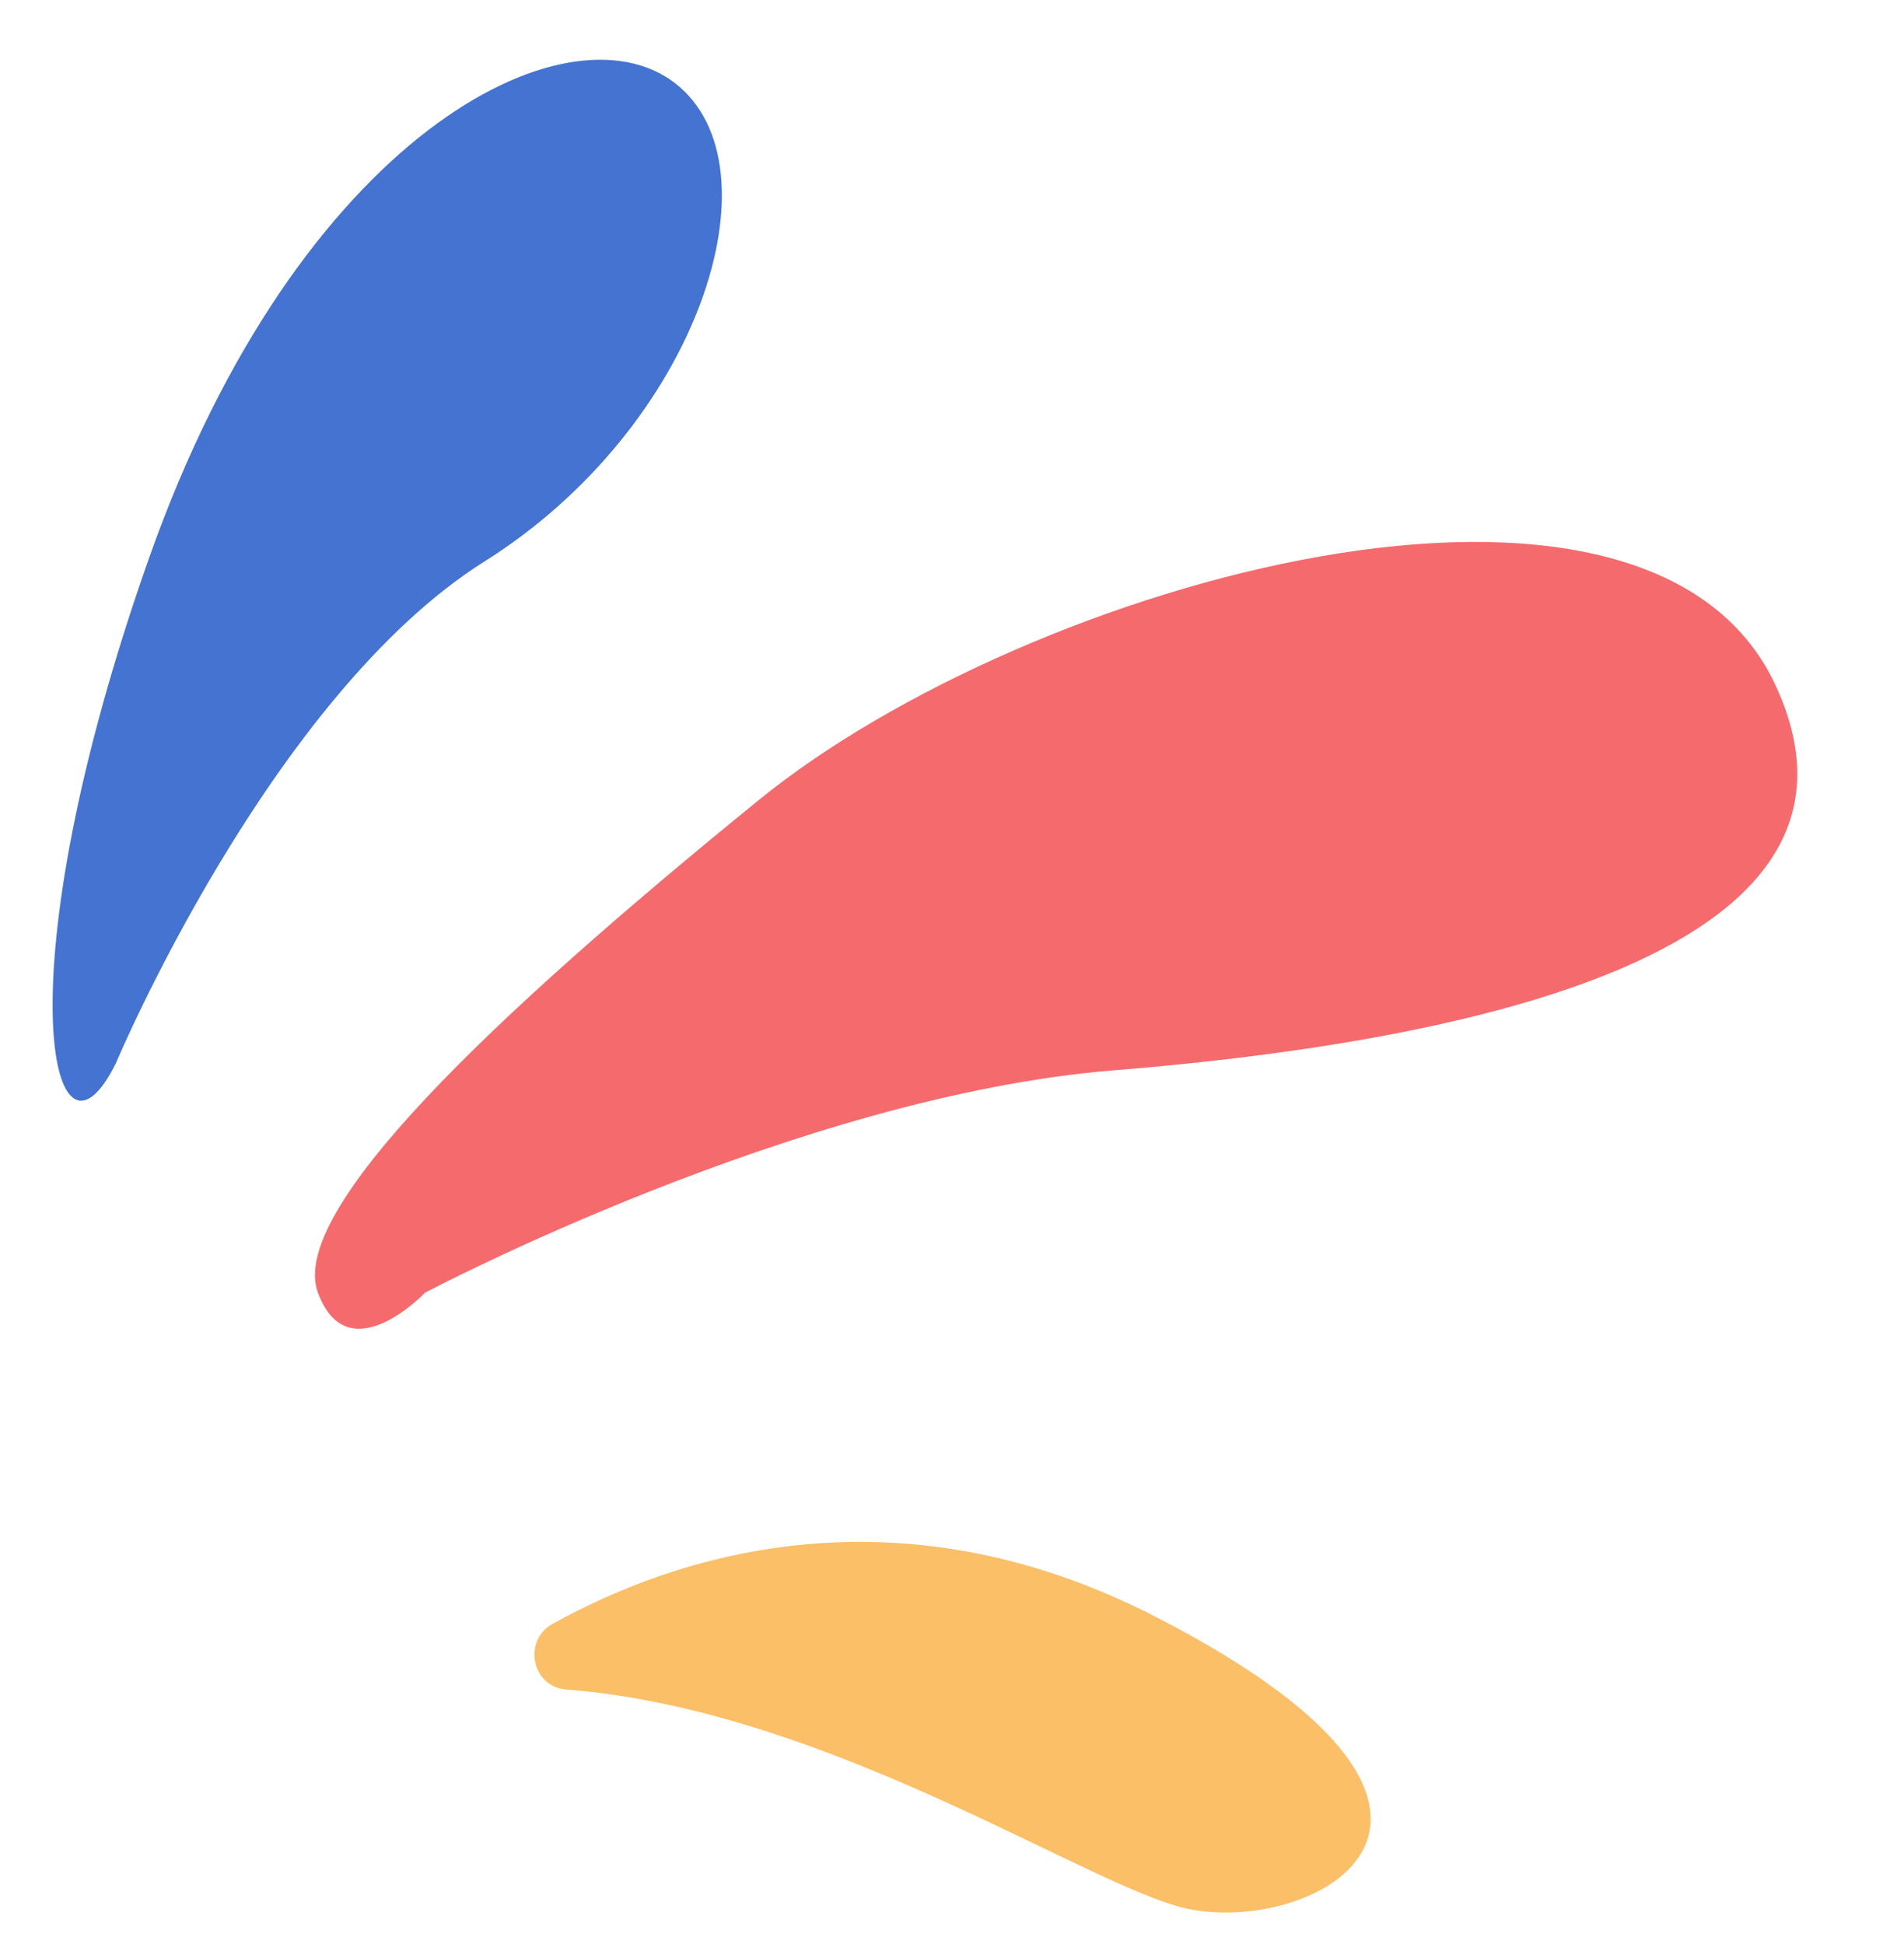
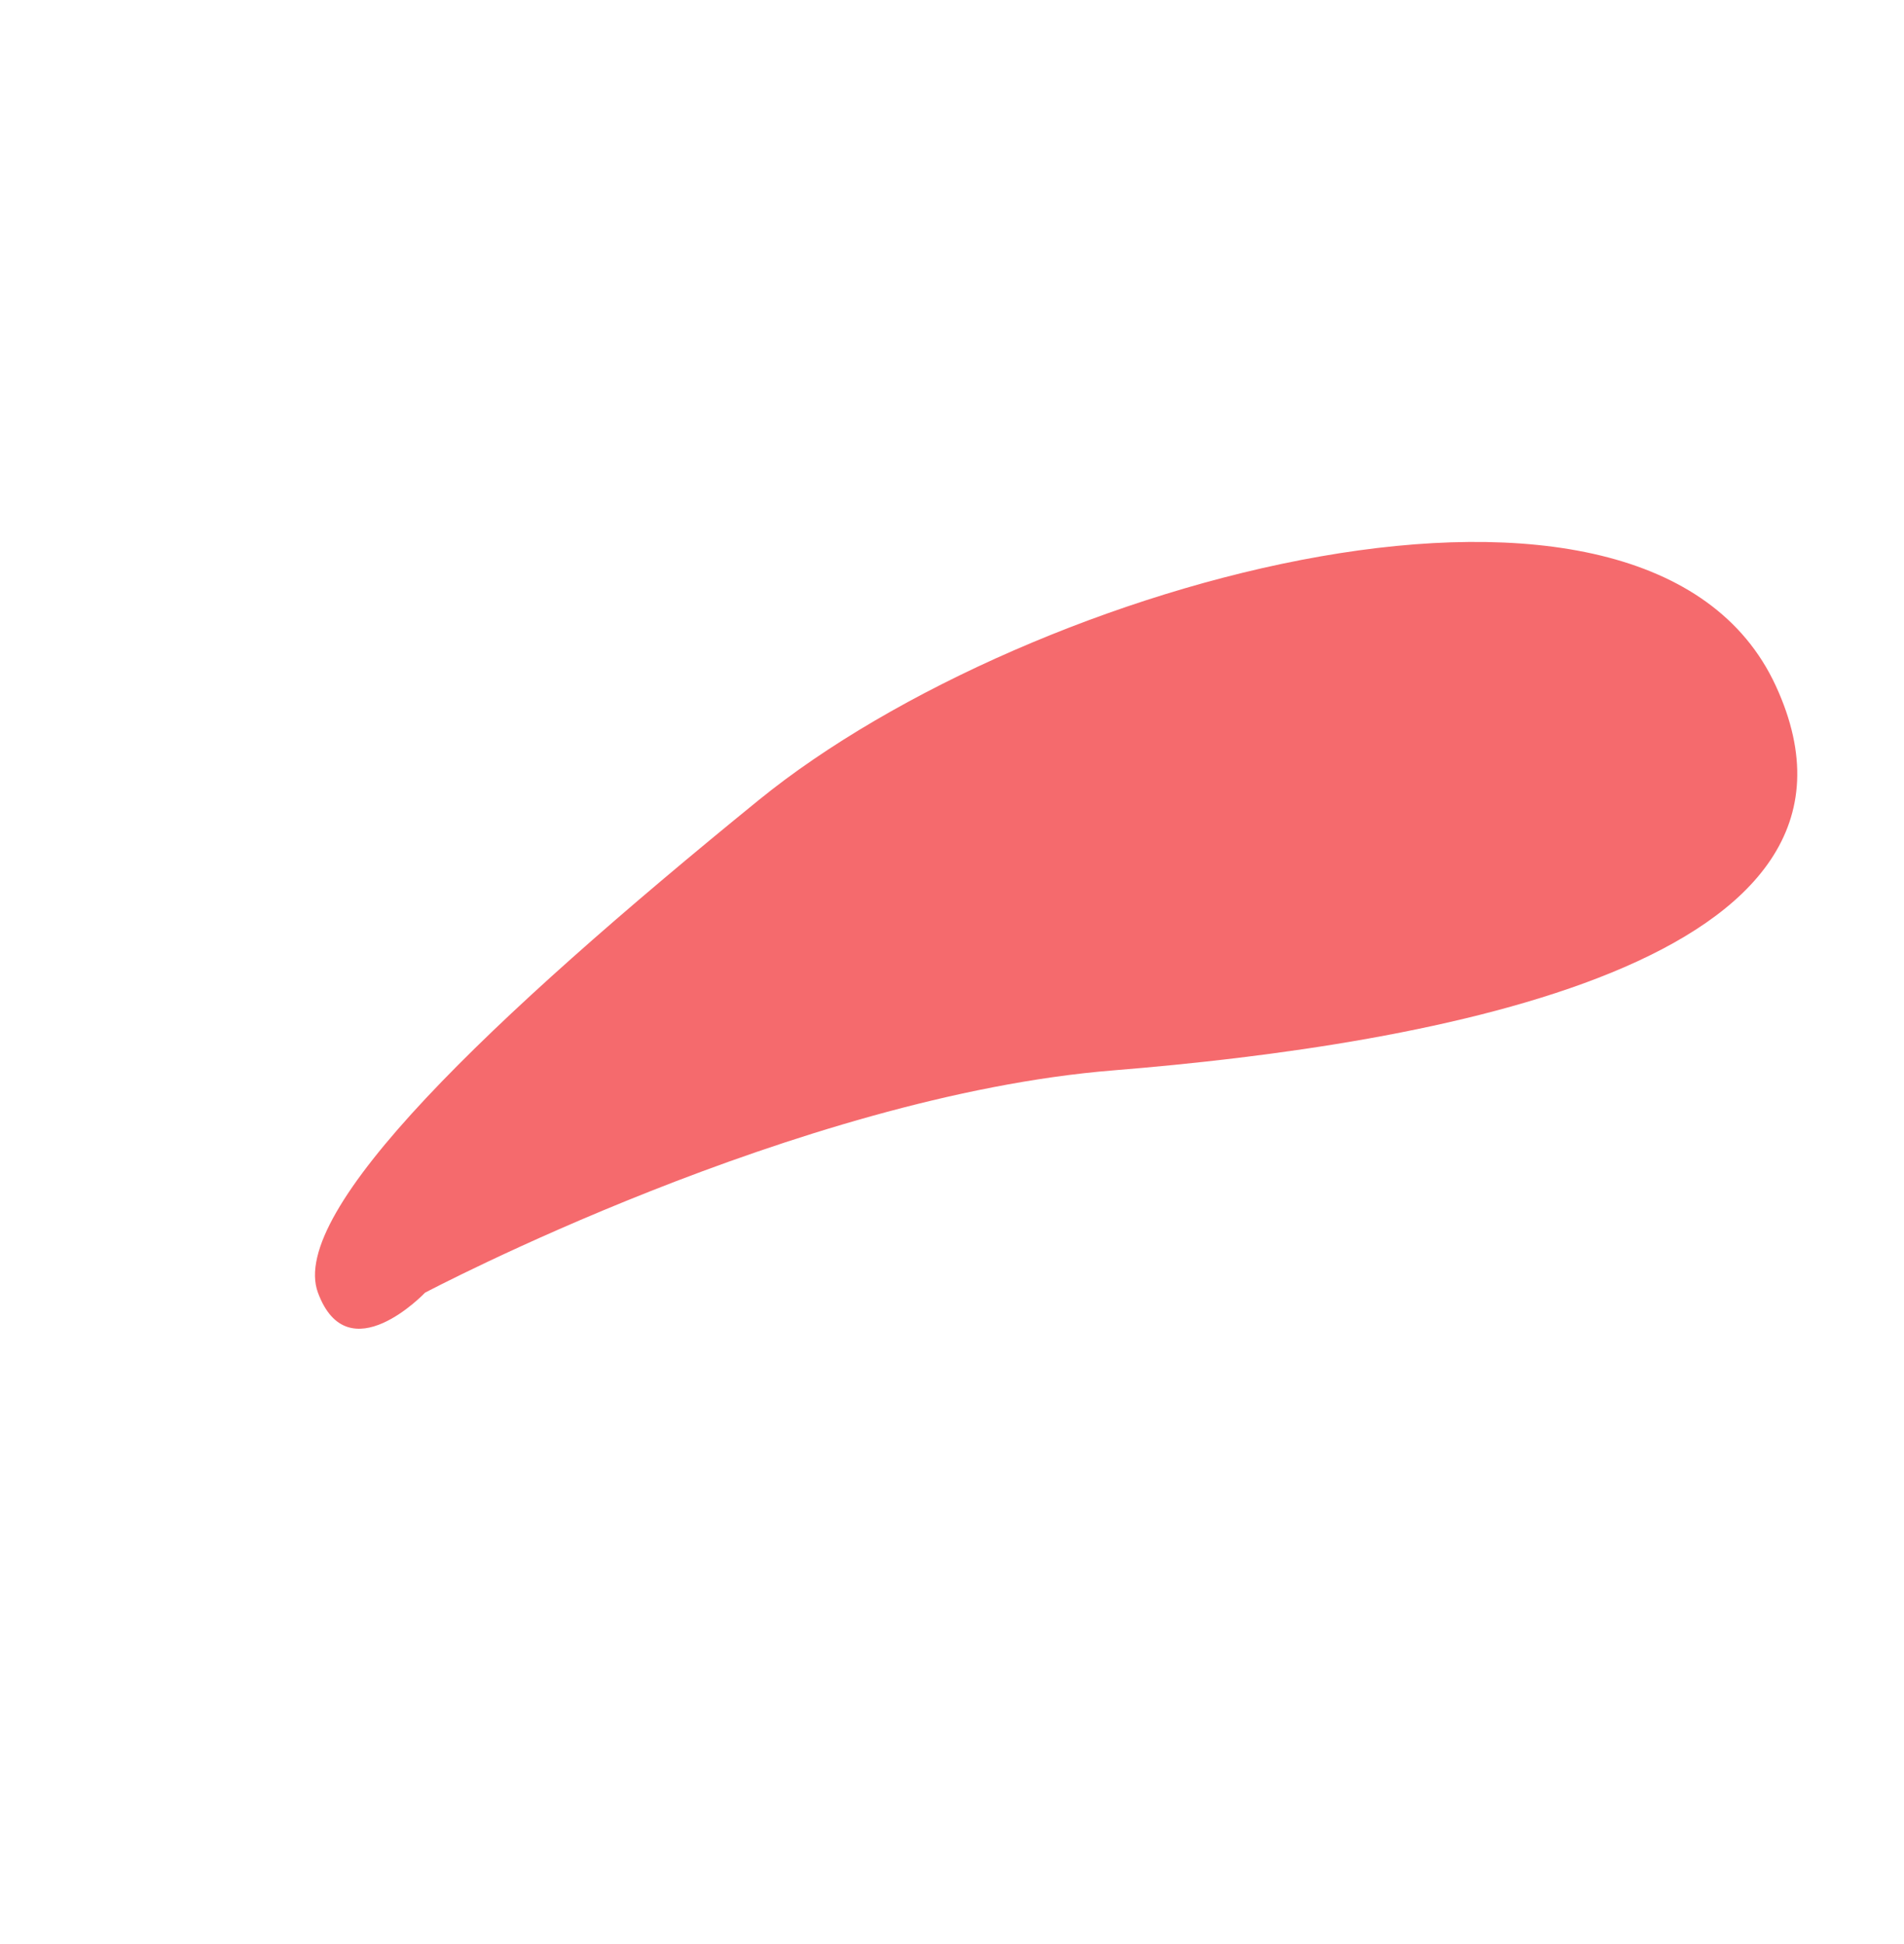
<svg xmlns="http://www.w3.org/2000/svg" height="524.7" preserveAspectRatio="xMidYMid meet" version="1.0" viewBox="-14.2 -16.2 513.8 524.7" width="513.8" zoomAndPan="magnify">
  <g id="change1_1">
-     <path d="M17.1,270.7c0,0,41.6-99,99.5-135.4S197,28.6,167.9,6.2s-101.5,14-141.8,128S-0.1,305.7,17.1,270.7z" fill="#4473D1" />
-   </g>
+     </g>
  <g id="change2_1">
    <path d="M100.5,332.7c0,0,100.4-53.1,185.7-60c85.4-6.9,213.4-28.8,178.8-103.8s-201.6-28.4-274.4,30.8 s-127.1,111.1-119,133S100.5,332.7,100.5,332.7z" fill="#F56A6D" />
  </g>
  <g id="change3_1">
-     <path d="M138.6,439.8c-9.3-0.7-11.8-13.2-3.7-17.7c32.4-18,92-38.3,162.8-1.9c107.5,55.3,38.9,88.3,5.1,77.9 C273.4,489.1,206.5,445.1,138.6,439.8z" fill="#FBBF67" />
-   </g>
+     </g>
</svg>